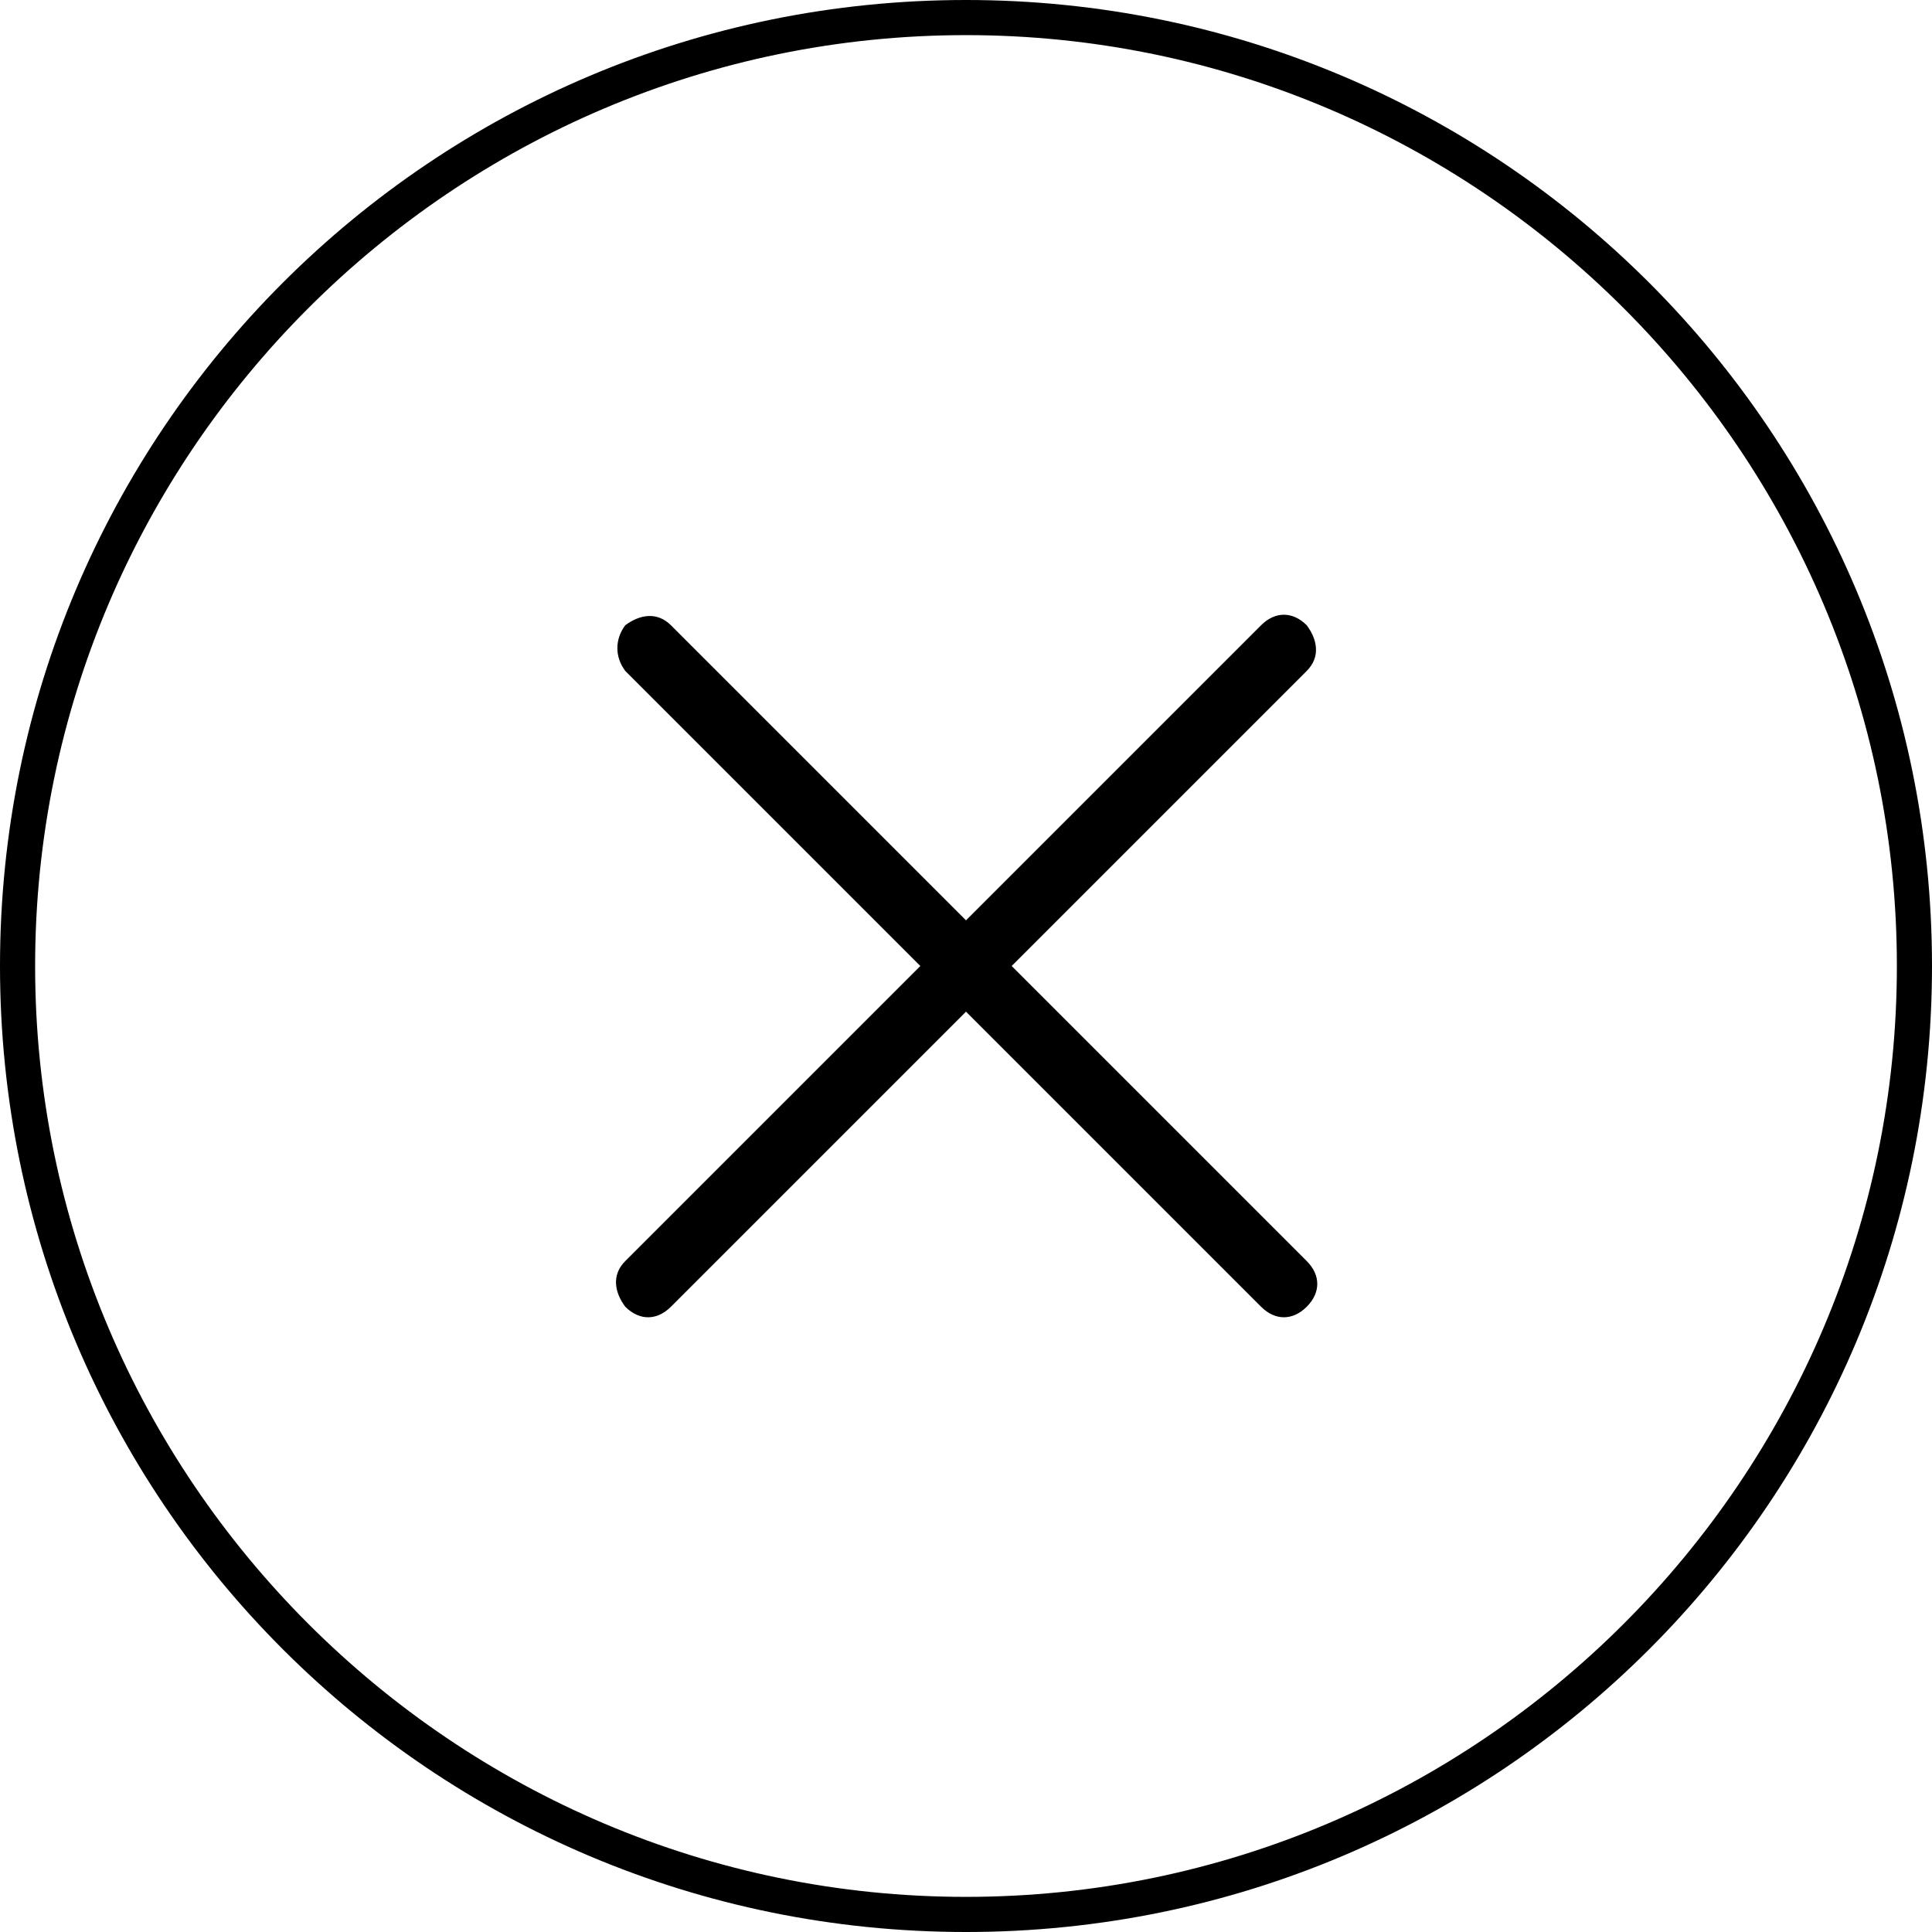
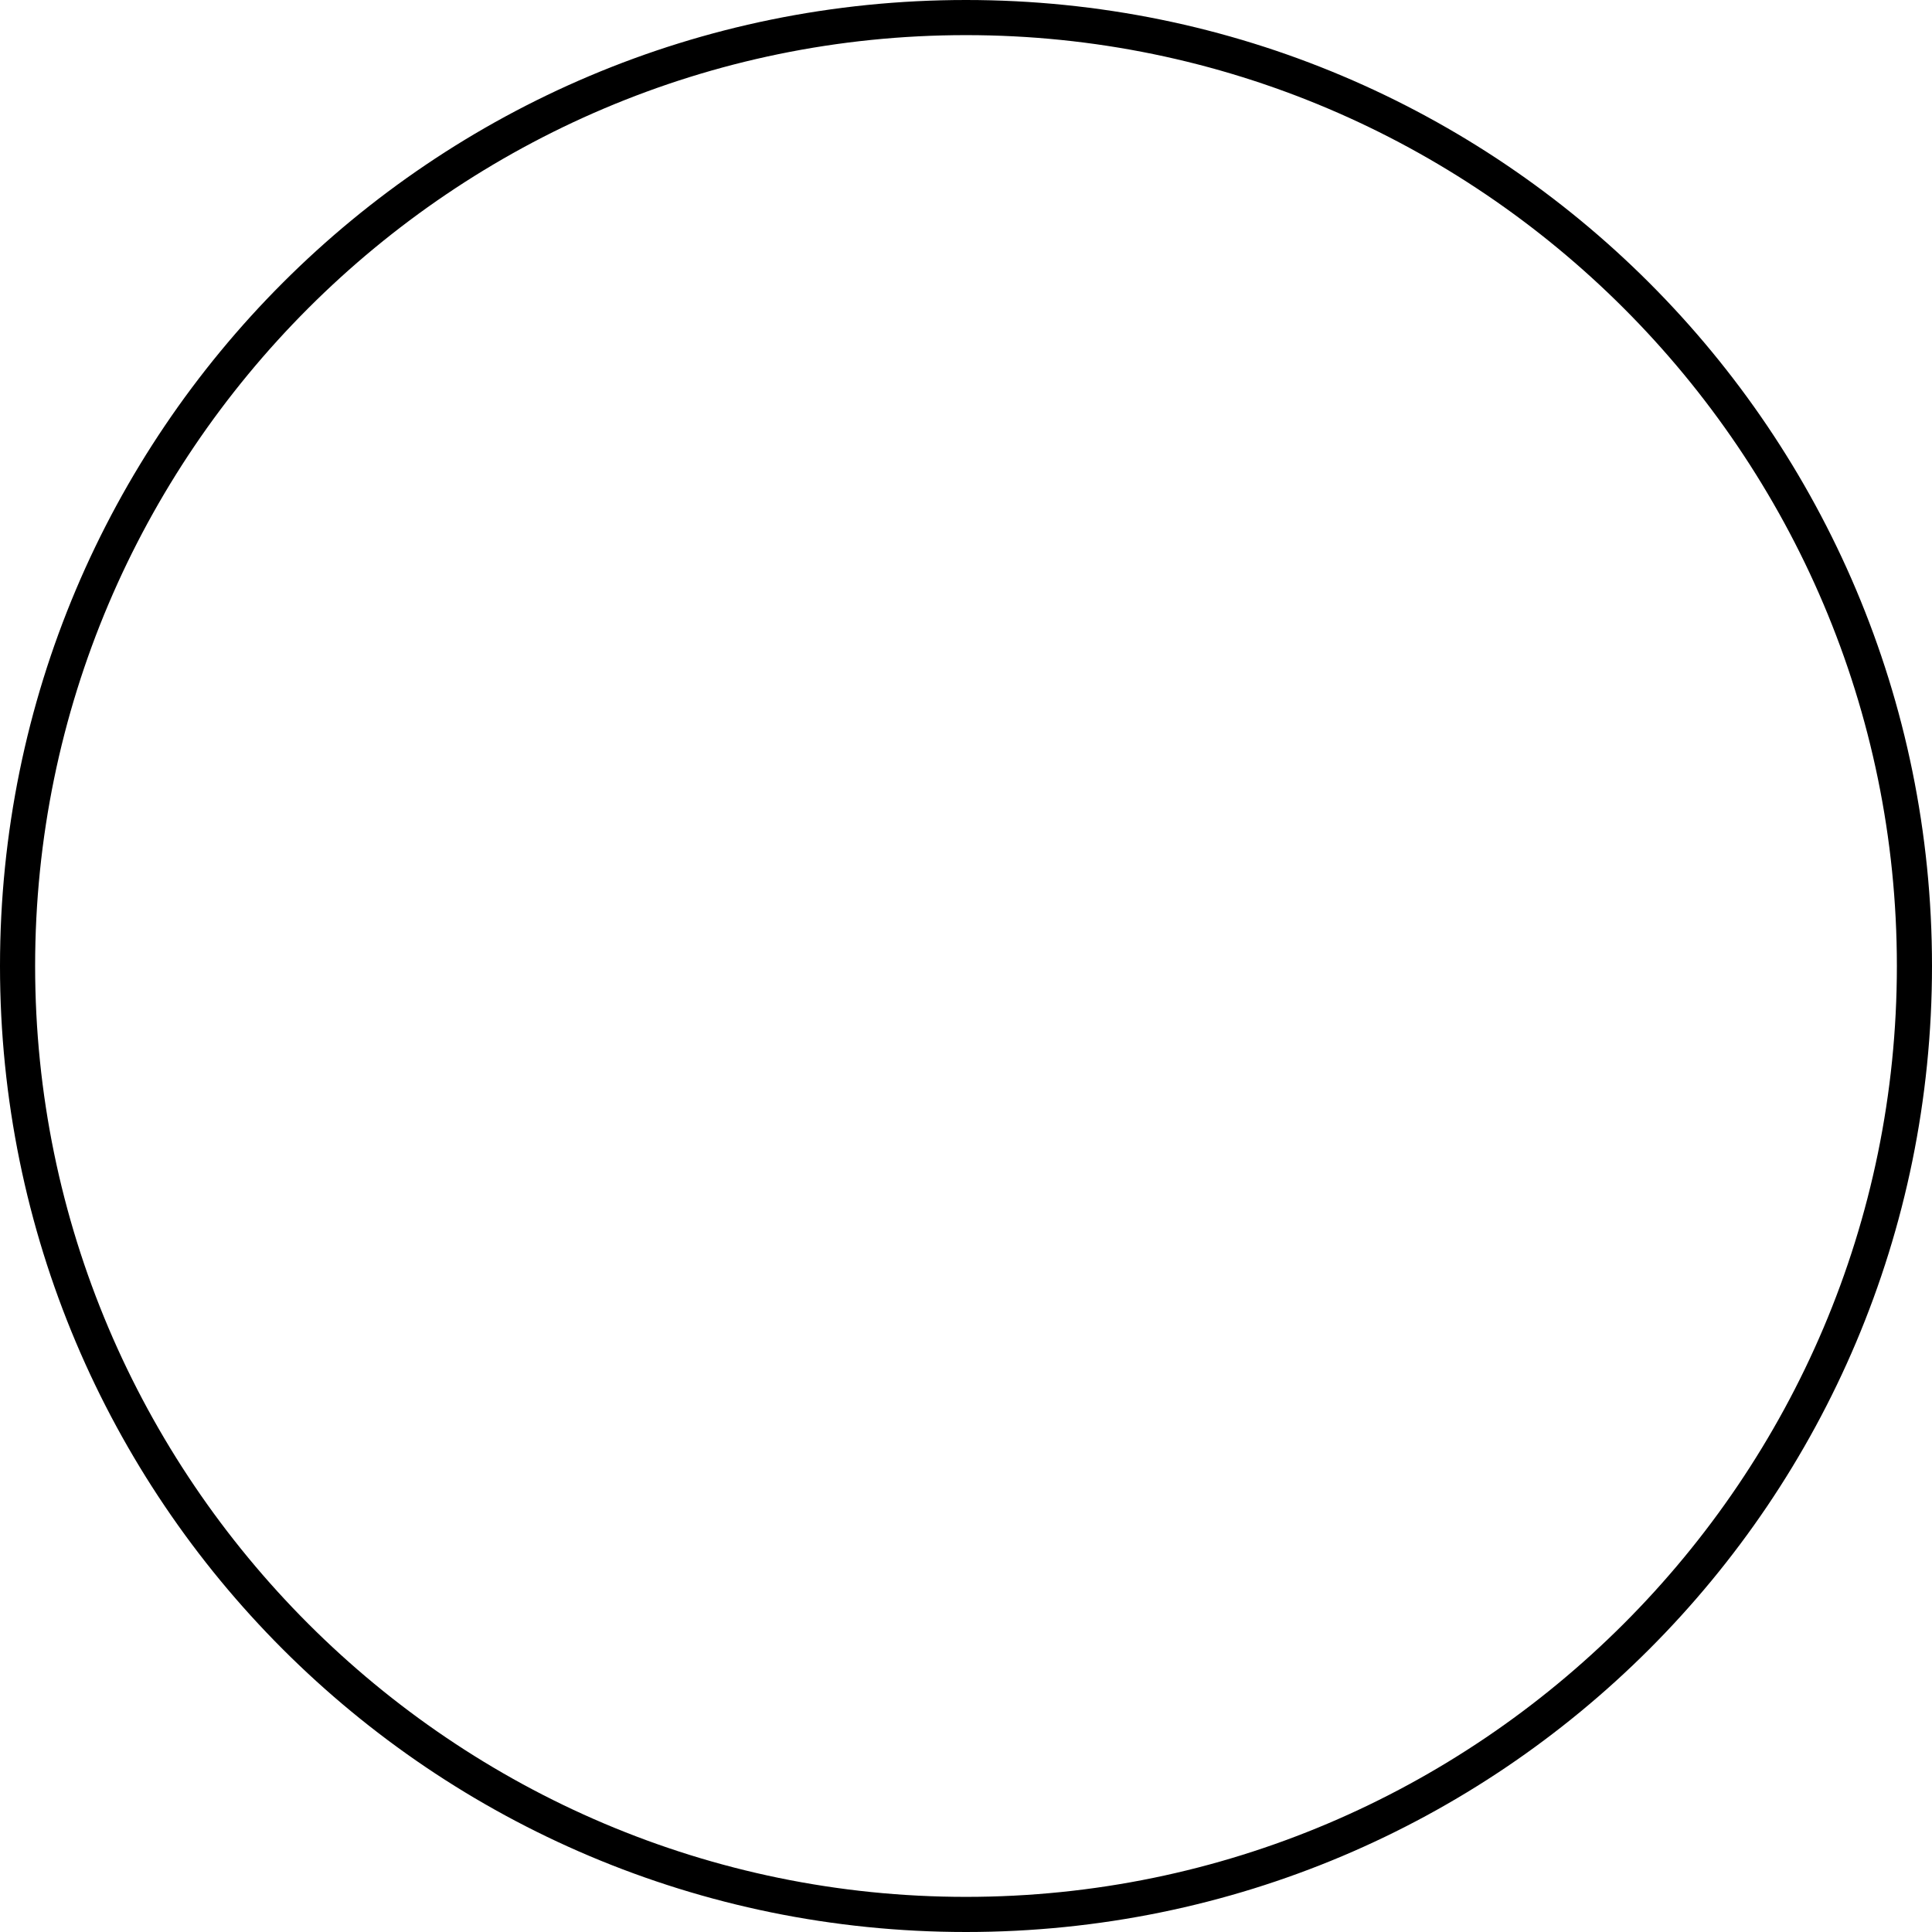
<svg xmlns="http://www.w3.org/2000/svg" version="1.1" id="Ebene_1" x="0px" y="0px" viewBox="0 0 55 55" style="enable-background:new 0 0 55 55;" xml:space="preserve">
  <path d="M27.5,1C42.1,1,54,12.9,54,27.5S42.1,54,27.5,54S1,42.1,1,27.5C1,12.9,12.9,1,27.5,1 M27.5,0C12.3,0,0,12.3,0,27.5  S12.3,55,27.5,55S55,42.7,55,27.5C55,12.3,42.7,0,27.5,0z" />
-   <path d="M28.8,27.5l8.4-8.4c0.4-0.4,0.3-0.9,0-1.3c-0.4-0.4-0.9-0.4-1.3,0l-8.4,8.4l-8.4-8.4c-0.4-0.4-0.9-0.3-1.3,0  c-0.3,0.4-0.3,0.9,0,1.3l8.4,8.4l-8.4,8.4c-0.4,0.4-0.3,0.9,0,1.3c0.4,0.4,0.9,0.4,1.3,0l8.4-8.4l8.4,8.4c0.4,0.4,0.9,0.4,1.3,0  c0.4-0.4,0.4-0.9,0-1.3L28.8,27.5z" />
</svg>